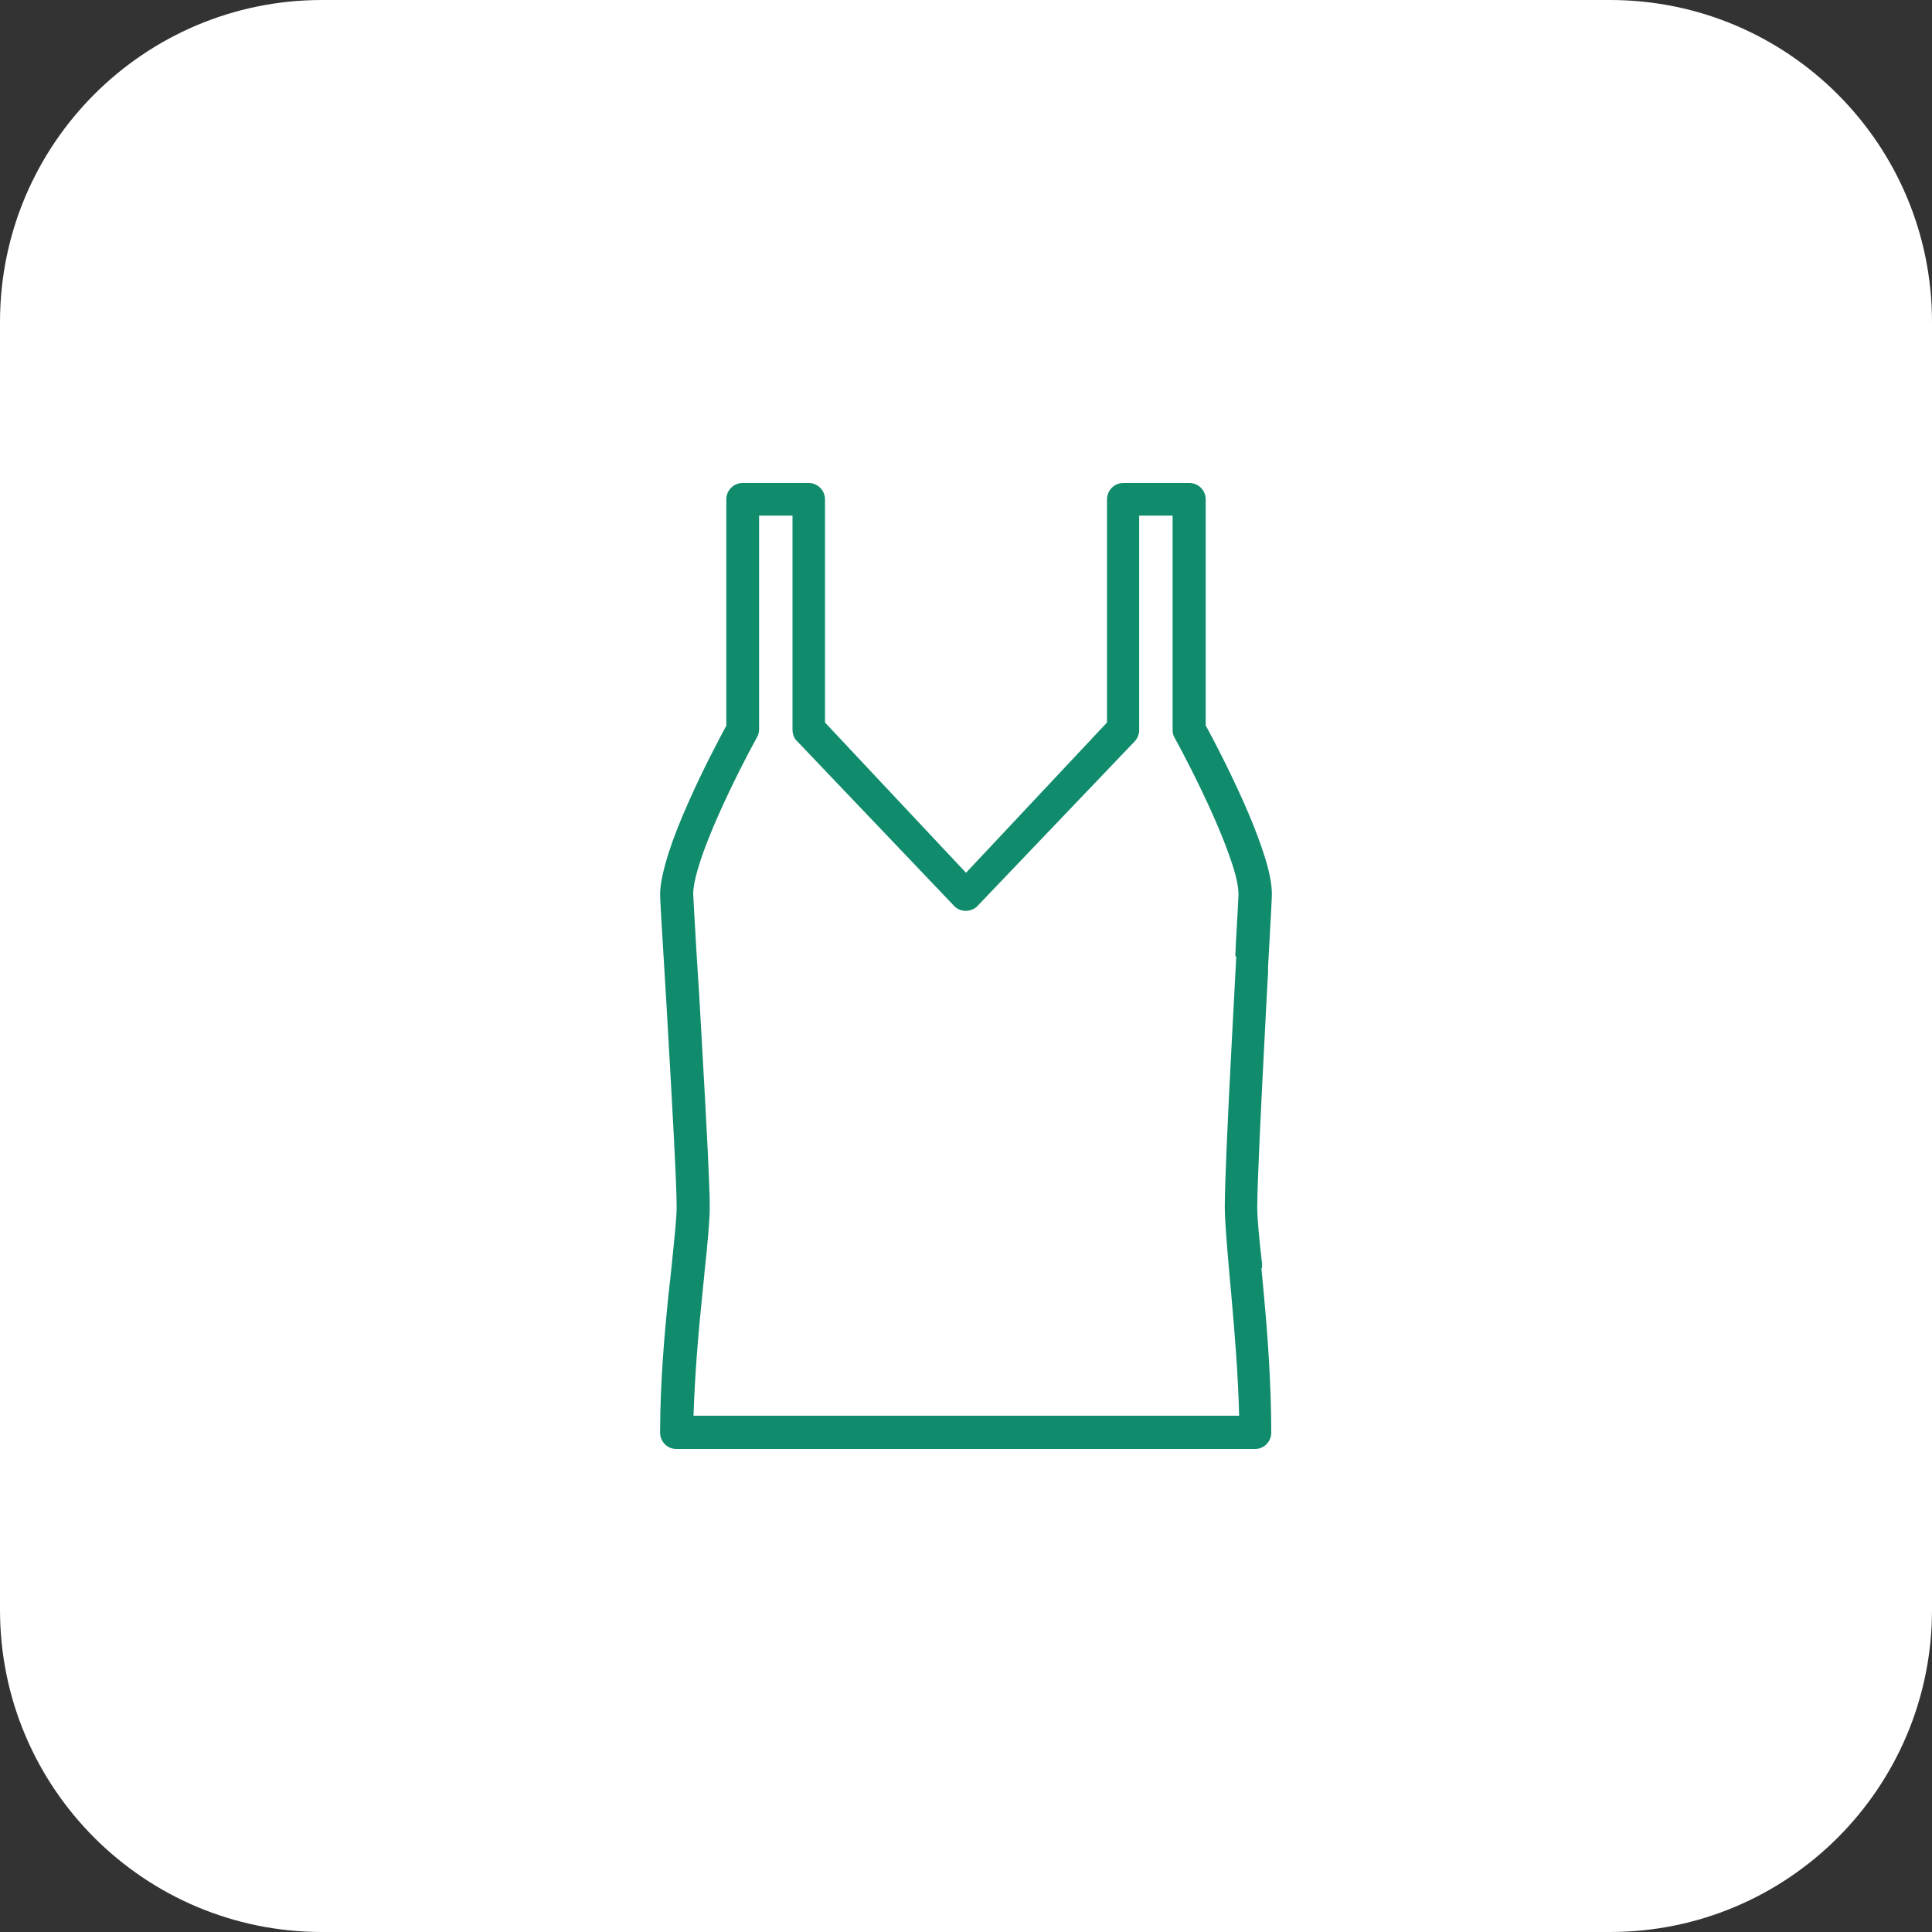
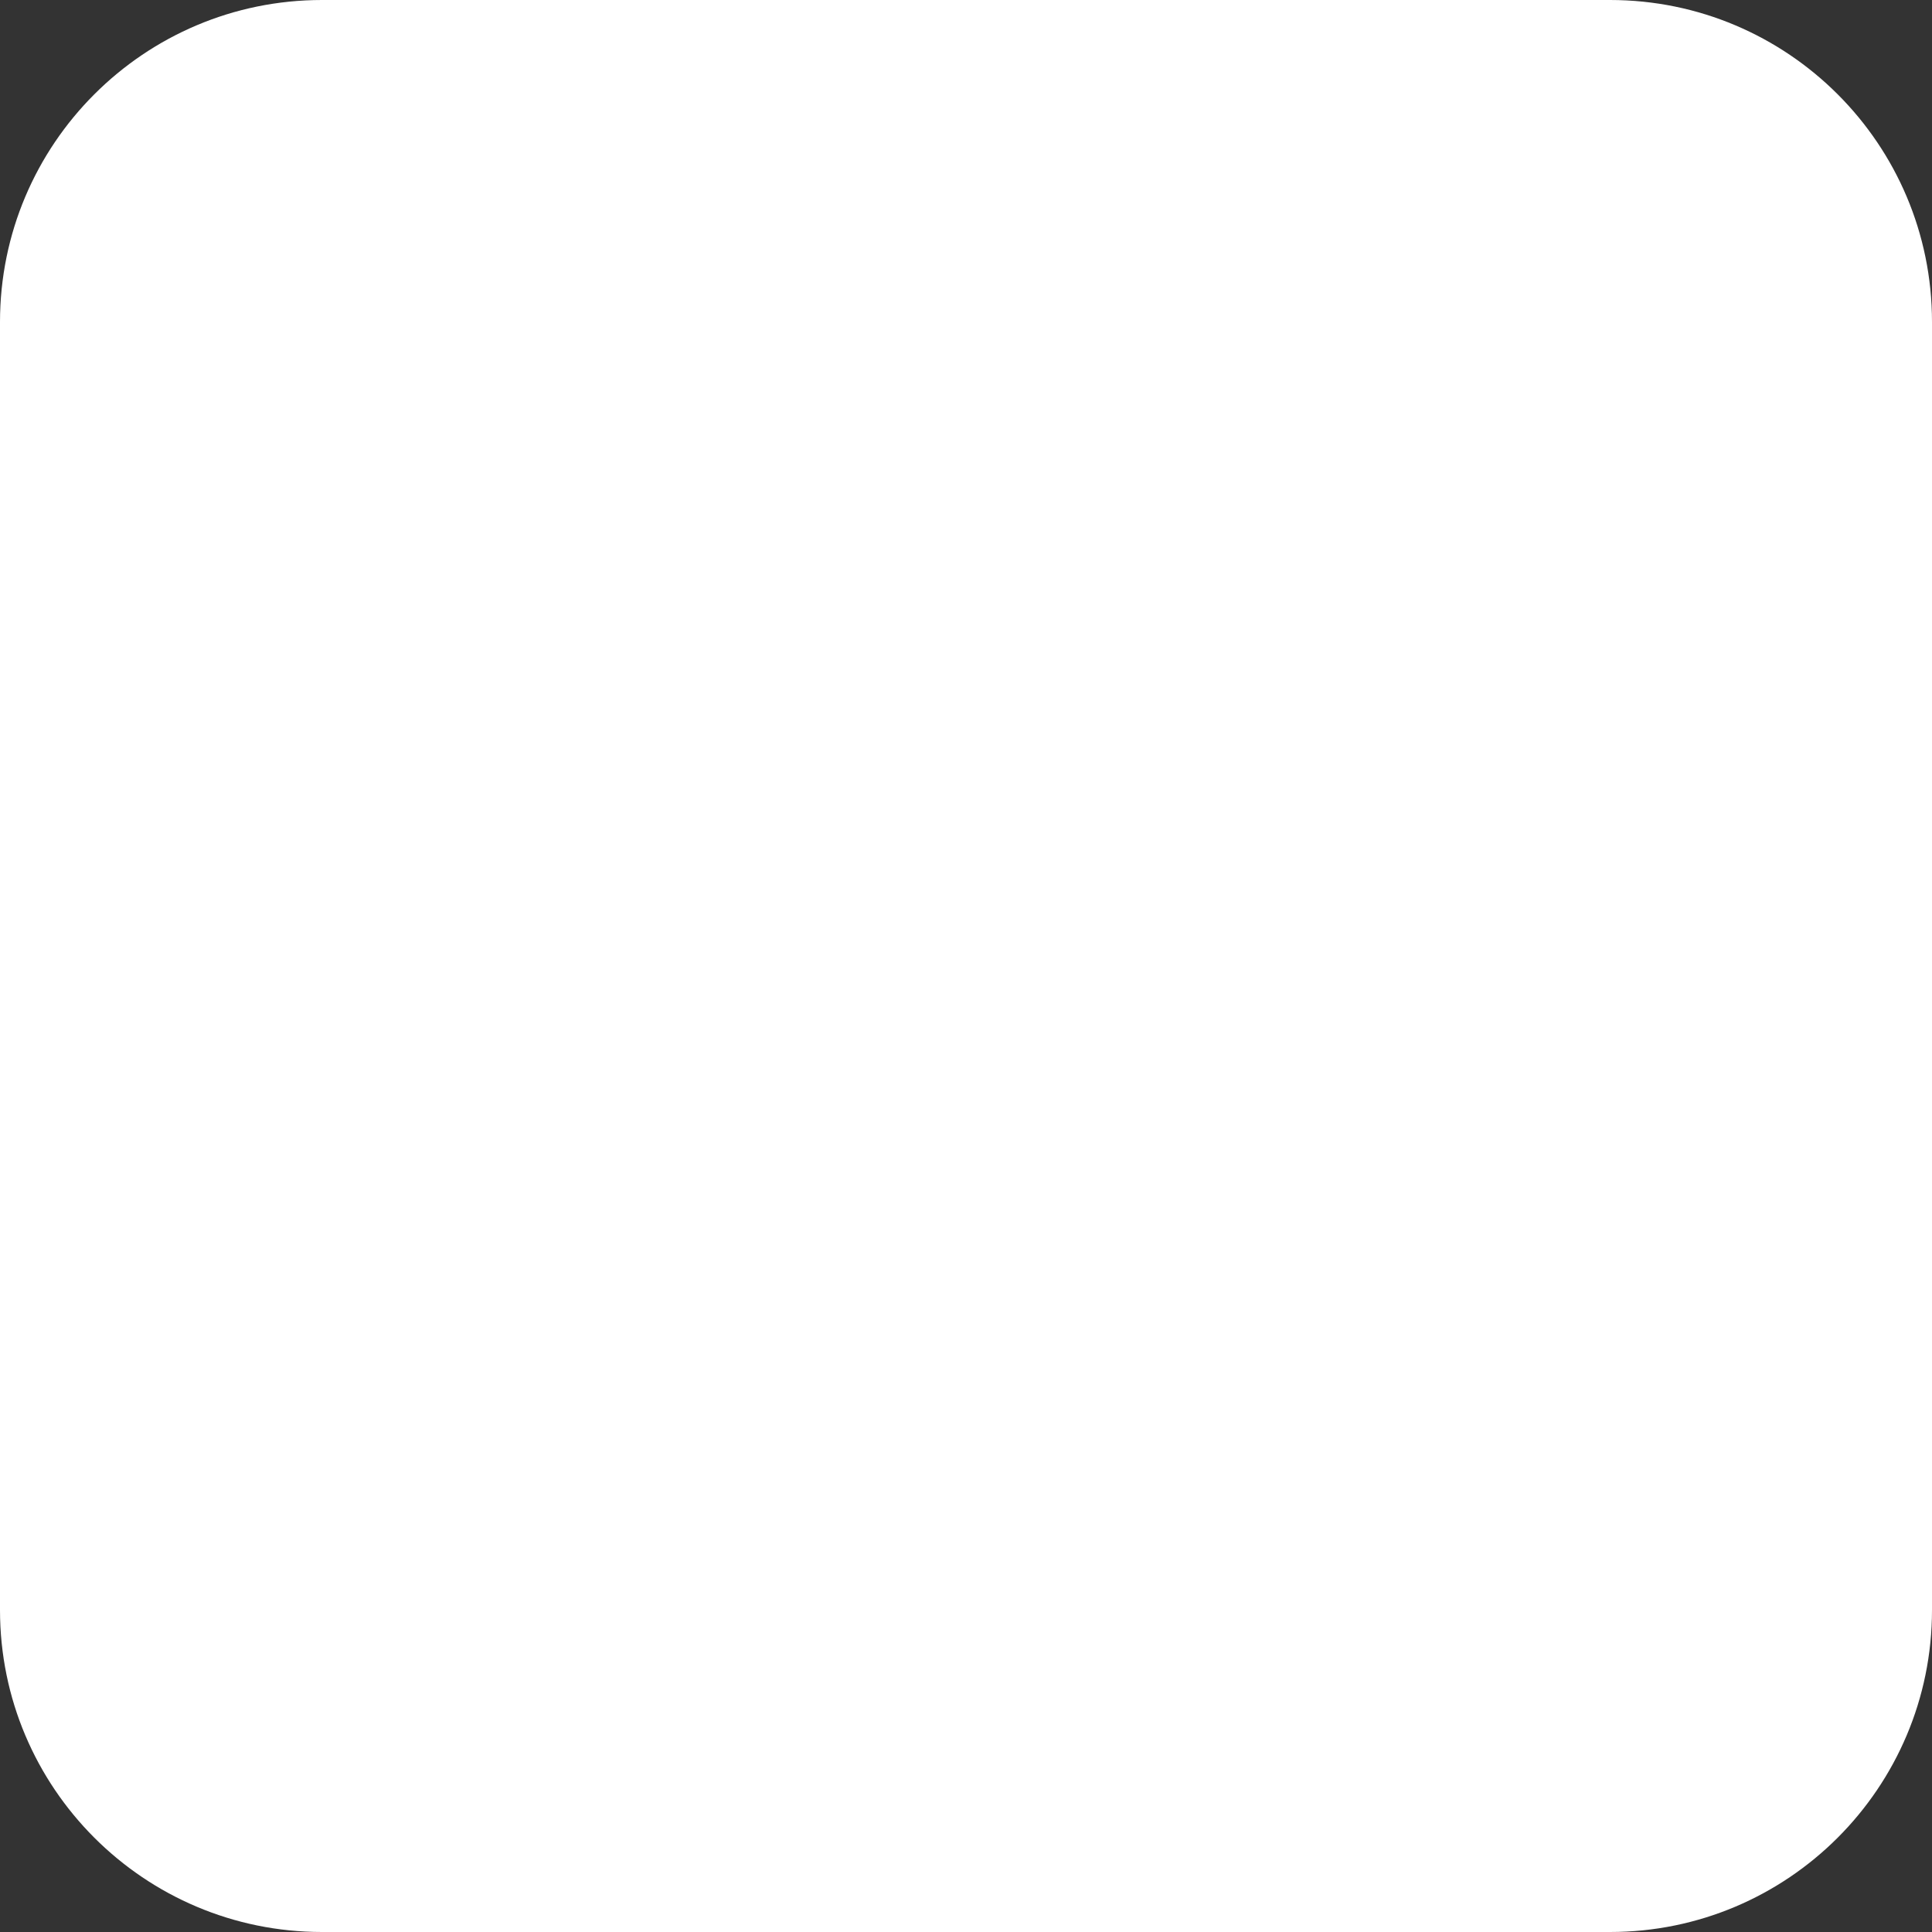
<svg xmlns="http://www.w3.org/2000/svg" fill="none" viewBox="0 0 60 60" height="60" width="60">
  <rect x="0" y="0" width="60" height="60" fill="#333333" stroke="none" />
  <path fill="white" d="M0 10C0 4.477 4.477 0 10 0H50C55.523 0 60 4.477 60 10V50C60 55.523 55.523 60 50 60H10C4.477 60 0 55.523 0 50V10Z" />
-   <path fill="white" d="M39.194 39.379V39.24C39.105 38.486 39.045 37.84 39.045 37.493C39.045 36.738 39.174 34.136 39.273 32.239C39.312 31.524 39.342 30.829 39.381 30.194V30.025C39.451 28.784 39.5 27.89 39.5 27.771C39.5 27.443 39.411 26.996 39.223 26.44C39.075 25.993 38.867 25.457 38.6 24.861C38.146 23.848 37.651 22.905 37.444 22.527V15.507C37.444 15.228 37.216 15 36.94 15H34.883C34.607 15 34.379 15.228 34.379 15.507V22.438L30 27.105L25.621 22.438V15.507C25.621 15.228 25.393 15 25.116 15H23.06C22.784 15 22.556 15.228 22.556 15.507V22.537C22.358 22.905 21.854 23.848 21.4 24.871C21.133 25.467 20.925 25.993 20.777 26.45C20.599 27.006 20.5 27.453 20.5 27.78C20.5 27.9 20.549 28.784 20.638 30.204C20.678 30.829 20.718 31.534 20.757 32.239C20.866 34.126 21.014 36.728 21.014 37.493C21.014 37.83 20.945 38.446 20.866 39.24C20.836 39.548 20.797 39.876 20.757 40.233C20.638 41.405 20.5 42.954 20.5 44.493C20.5 44.772 20.727 45 21.004 45H38.976C39.253 45 39.48 44.772 39.48 44.493C39.48 42.954 39.362 41.405 39.253 40.233C39.223 39.935 39.203 39.648 39.174 39.389L39.194 39.379Z" />
-   <path fill="#108C6D" d="M39.194 39.379V39.24C39.105 38.486 39.045 37.84 39.045 37.493C39.045 36.738 39.174 34.136 39.273 32.239C39.312 31.524 39.342 30.829 39.381 30.194V30.025C39.451 28.784 39.5 27.89 39.5 27.771C39.5 27.443 39.411 26.996 39.223 26.44C39.075 25.993 38.867 25.457 38.6 24.861C38.146 23.848 37.651 22.905 37.444 22.527V15.507C37.444 15.228 37.216 15 36.94 15H34.883C34.607 15 34.379 15.228 34.379 15.507V22.438L30 27.105L25.621 22.438V15.507C25.621 15.228 25.393 15 25.116 15H23.06C22.784 15 22.556 15.228 22.556 15.507V22.537C22.358 22.905 21.854 23.848 21.4 24.871C21.133 25.467 20.925 25.993 20.777 26.45C20.599 27.006 20.5 27.453 20.5 27.78C20.5 27.9 20.549 28.784 20.638 30.204C20.678 30.829 20.718 31.534 20.757 32.239C20.866 34.126 21.014 36.728 21.014 37.493C21.014 37.83 20.945 38.446 20.866 39.24C20.836 39.548 20.797 39.876 20.757 40.233C20.638 41.405 20.5 42.954 20.5 44.493C20.5 44.772 20.727 45 21.004 45H38.976C39.253 45 39.48 44.772 39.48 44.493C39.48 42.954 39.362 41.405 39.253 40.233C39.223 39.935 39.203 39.648 39.174 39.389L39.194 39.379ZM38.393 29.697C38.353 30.412 38.314 31.276 38.264 32.15C38.106 35.109 38.037 36.857 38.037 37.483C38.037 37.929 38.106 38.714 38.185 39.618L38.235 40.164C38.343 41.385 38.452 42.686 38.482 43.967H21.538C21.578 42.666 21.696 41.316 21.815 40.164C21.834 39.965 21.854 39.767 21.874 39.578V39.558C21.973 38.645 22.042 37.91 22.042 37.473C22.042 36.847 21.953 35.099 21.785 32.14C21.736 31.256 21.686 30.402 21.637 29.687C21.578 28.654 21.528 27.85 21.528 27.761C21.528 27.522 21.607 27.175 21.756 26.718C21.884 26.331 22.072 25.854 22.309 25.318C22.724 24.384 23.218 23.421 23.515 22.885C23.555 22.815 23.574 22.726 23.574 22.646V16.013H24.612V22.666C24.612 22.815 24.672 22.954 24.78 23.044L29.644 28.148L29.664 28.168C29.852 28.327 30.128 28.327 30.326 28.168L35.2 23.064C35.309 22.964 35.378 22.825 35.378 22.676V16.013H36.416V22.666C36.416 22.756 36.435 22.835 36.475 22.905C36.772 23.441 37.266 24.404 37.681 25.338C37.918 25.874 38.106 26.351 38.235 26.738C38.393 27.195 38.462 27.542 38.462 27.78C38.462 27.85 38.432 28.436 38.383 29.25L38.363 29.707L38.393 29.697Z" />
</svg>